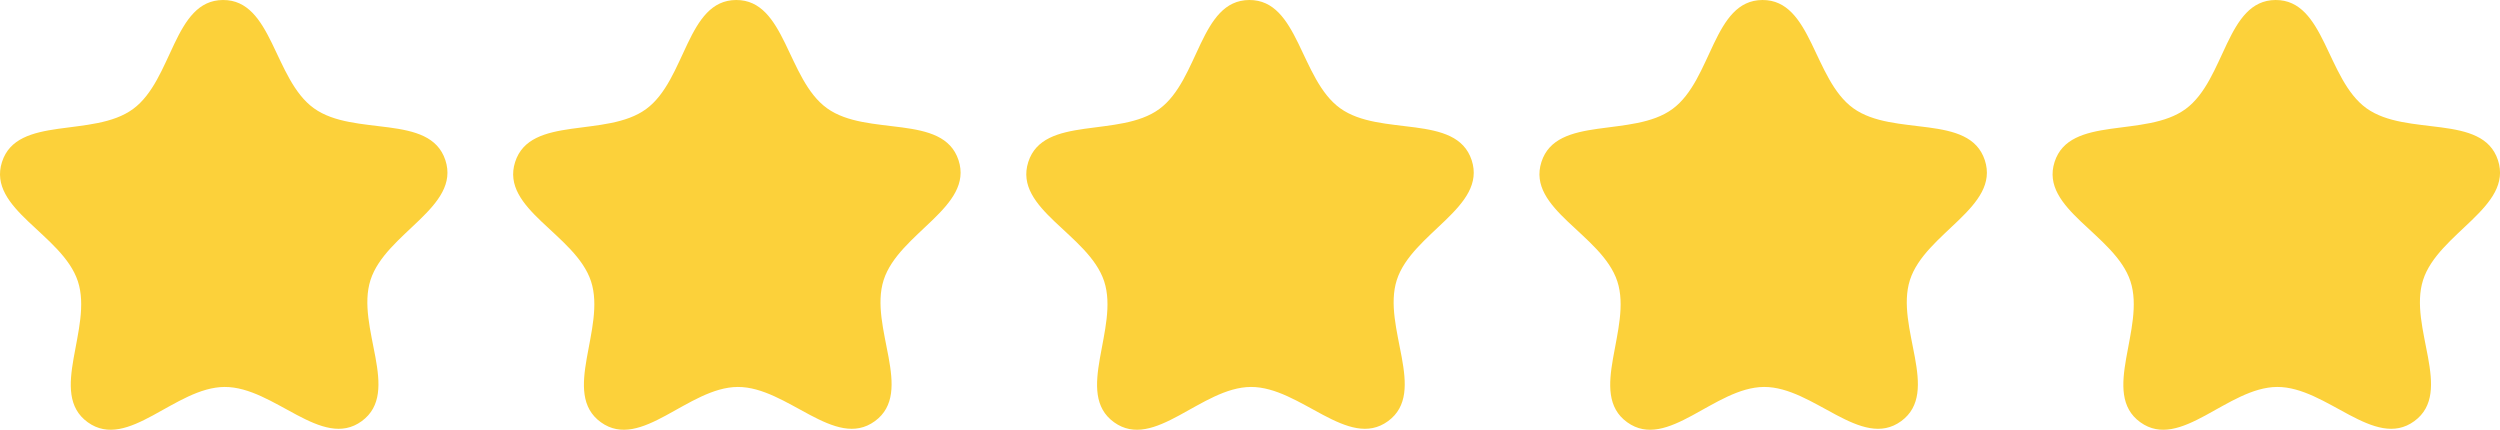
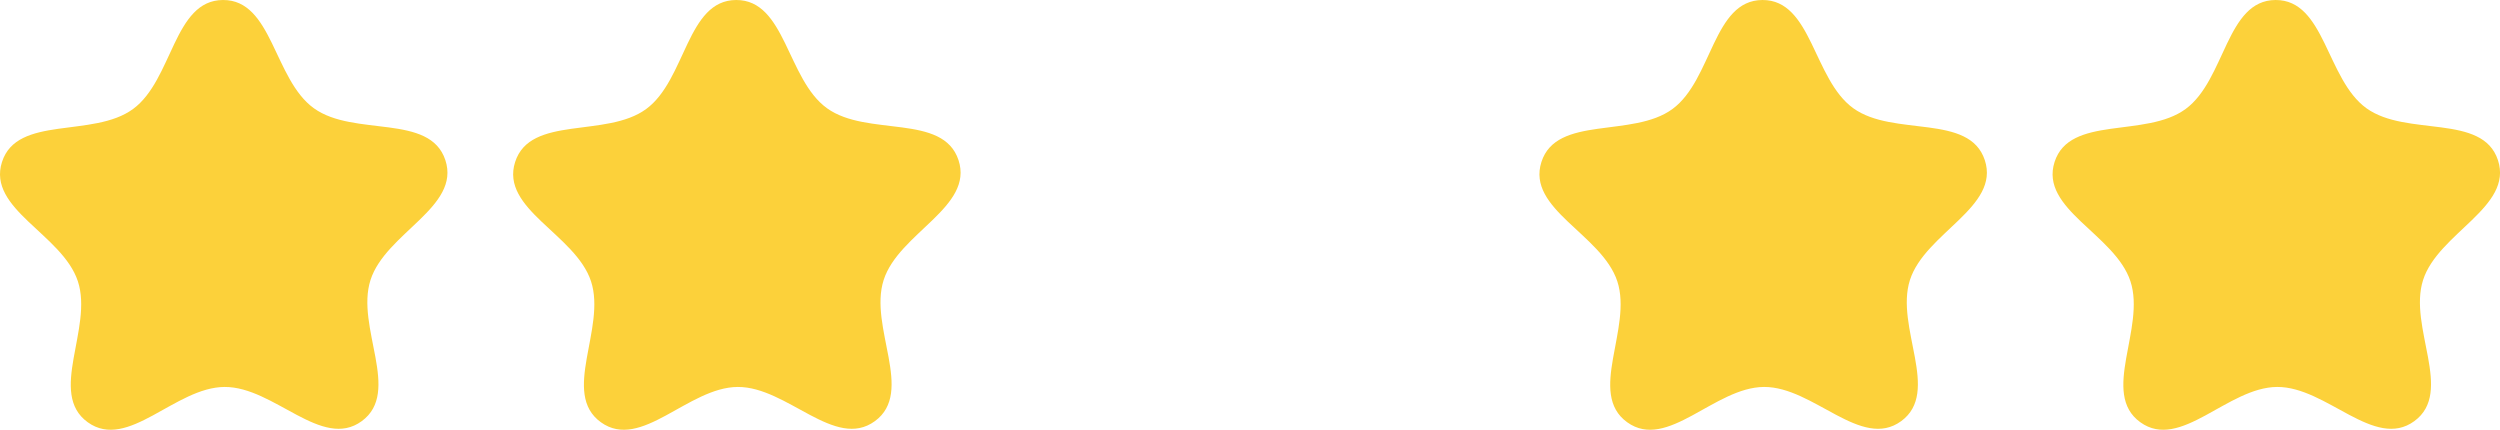
<svg xmlns="http://www.w3.org/2000/svg" width="516.103mm" height="88.719mm" viewBox="0 0 516.103 88.719" version="1.1" id="svg1">
  <defs id="defs1" />
  <g id="layer1" transform="translate(-2.41,-5.64)">
    <path style="fill:#fcd13a;fill-opacity:1;stroke:none;stroke-width:8.202" id="path1" d="M 74.74,91.276 C 65.98,96.526 57.371,82.538 47.198,81.637 37.024,80.736 26.09,92.993 18.39,86.284 10.689,79.575 21.332,67.065 19.046,57.111 16.759,47.157 1.723,40.546 5.724,31.149 9.724,21.752 24.911,28.009 33.671,22.758 42.432,17.507 44.073,1.164 54.246,2.065 64.419,2.967 63.162,19.344 70.863,26.052 c 7.701,6.709 23.751,3.219 26.038,13.173 2.287,9.954 -13.677,13.819 -17.678,23.216 -4.001,9.397 4.278,23.583 -4.482,28.834 z" transform="rotate(-5.302,89.952,66.476)" />
    <path style="fill:#fcd13a;fill-opacity:1;stroke:none;stroke-width:8.202" id="path2" d="M 74.74,91.276 C 65.98,96.526 57.371,82.538 47.198,81.637 37.024,80.736 26.09,92.993 18.39,86.284 10.689,79.575 21.332,67.065 19.046,57.111 16.759,47.157 1.723,40.546 5.724,31.149 9.724,21.752 24.911,28.009 33.671,22.758 42.432,17.507 44.073,1.164 54.246,2.065 64.419,2.967 63.162,19.344 70.863,26.052 c 7.701,6.709 23.751,3.219 26.038,13.173 2.287,9.954 -13.677,13.819 -17.678,23.216 -4.001,9.397 4.278,23.583 -4.482,28.834 z" transform="rotate(-5.302,142.918,-1077.478)" />
-     <path style="fill:#fcd13a;fill-opacity:1;stroke:none;stroke-width:8.202" id="path3" d="M 74.74,91.276 C 65.98,96.526 57.371,82.538 47.198,81.637 37.024,80.736 26.09,92.993 18.39,86.284 10.689,79.575 21.332,67.065 19.046,57.111 16.759,47.157 1.723,40.546 5.724,31.149 9.724,21.752 24.911,28.009 33.671,22.758 42.432,17.507 44.073,1.164 54.246,2.065 64.419,2.967 63.162,19.344 70.863,26.052 c 7.701,6.709 23.751,3.219 26.038,13.173 2.287,9.954 -13.677,13.819 -17.678,23.216 -4.001,9.397 4.278,23.583 -4.482,28.834 z" transform="rotate(-5.302,195.884,-2221.431)" />
    <path style="fill:#fcd13a;fill-opacity:1;stroke:none;stroke-width:8.202" id="path4" d="M 74.74,91.276 C 65.98,96.526 57.371,82.538 47.198,81.637 37.024,80.736 26.09,92.993 18.39,86.284 10.689,79.575 21.332,67.065 19.046,57.111 16.759,47.157 1.723,40.546 5.724,31.149 9.724,21.752 24.911,28.009 33.671,22.758 42.432,17.507 44.073,1.164 54.246,2.065 64.419,2.967 63.162,19.344 70.863,26.052 c 7.701,6.709 23.751,3.219 26.038,13.173 2.287,9.954 -13.677,13.819 -17.678,23.216 -4.001,9.397 4.278,23.583 -4.482,28.834 z" transform="rotate(-5.302,248.85,-3365.385)" />
    <path style="fill:#fcd13a;fill-opacity:1;stroke:none;stroke-width:8.202" id="path5" d="M 74.74,91.276 C 65.98,96.526 57.371,82.538 47.198,81.637 37.024,80.736 26.09,92.993 18.39,86.284 10.689,79.575 21.332,67.065 19.046,57.111 16.759,47.157 1.723,40.546 5.724,31.149 9.724,21.752 24.911,28.009 33.671,22.758 42.432,17.507 44.073,1.164 54.246,2.065 64.419,2.967 63.162,19.344 70.863,26.052 c 7.701,6.709 23.751,3.219 26.038,13.173 2.287,9.954 -13.677,13.819 -17.678,23.216 -4.001,9.397 4.278,23.583 -4.482,28.834 z" transform="rotate(-5.302,301.816,-4509.338)" />
  </g>
</svg>